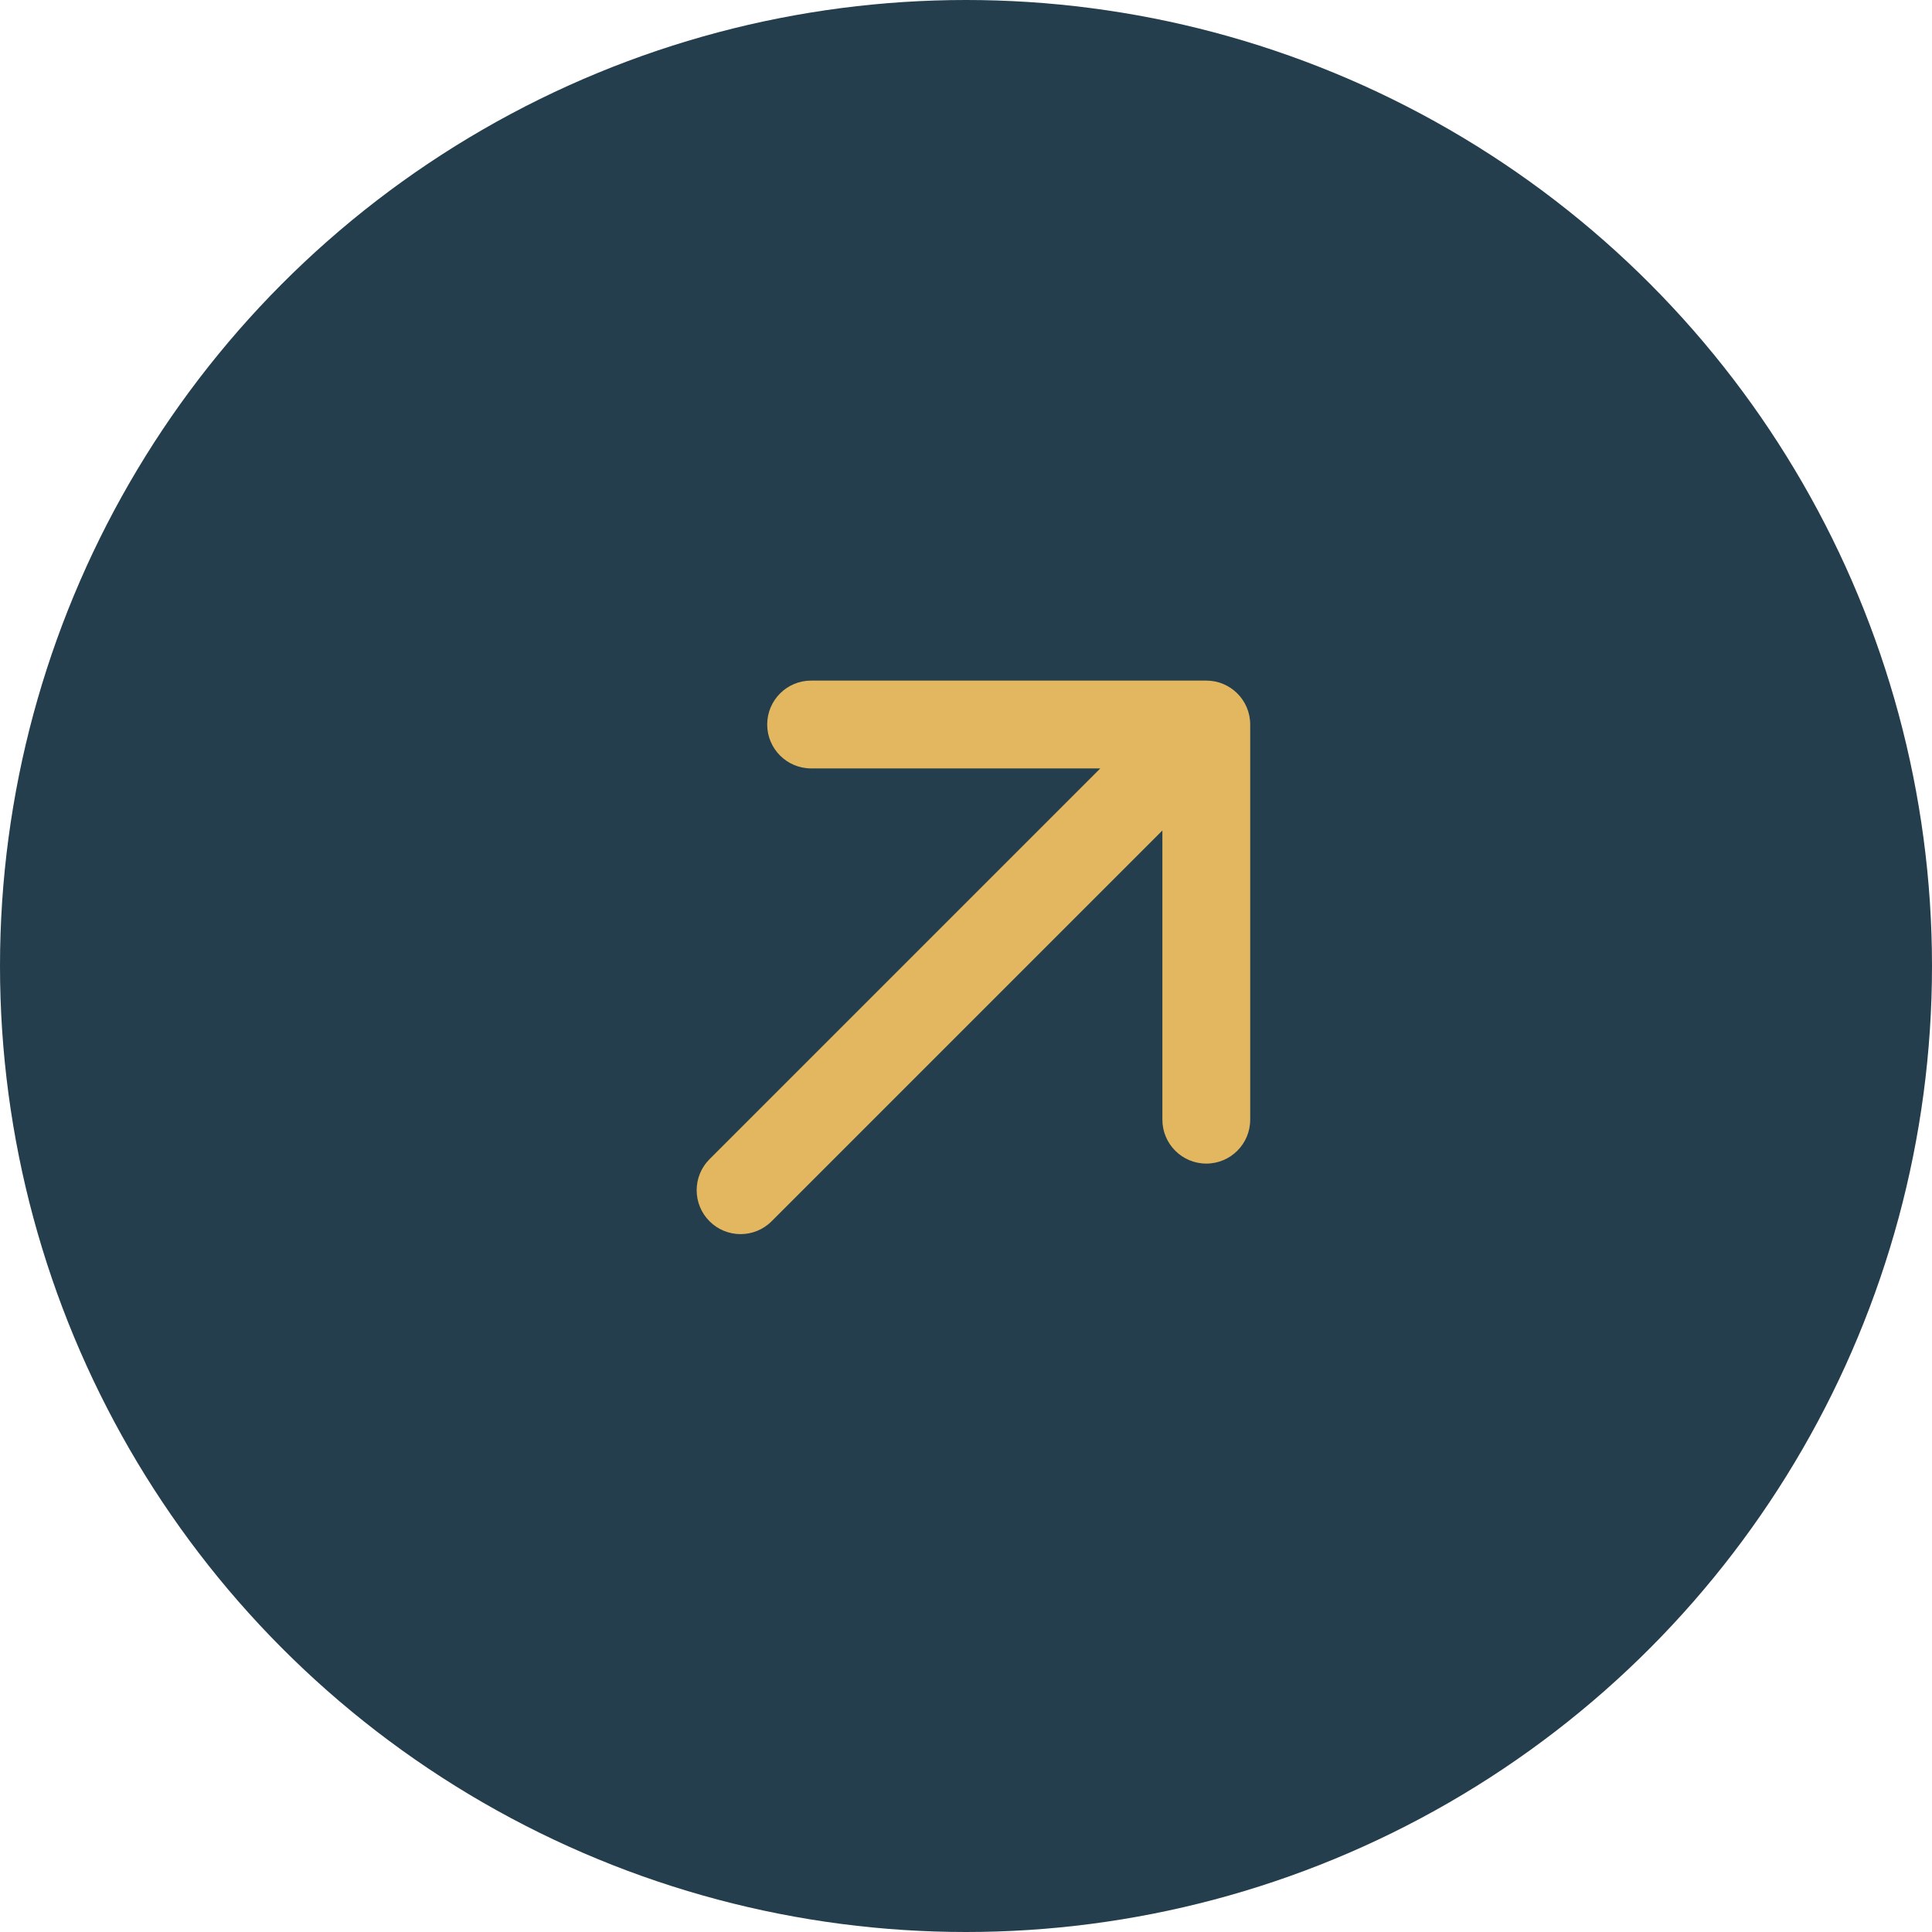
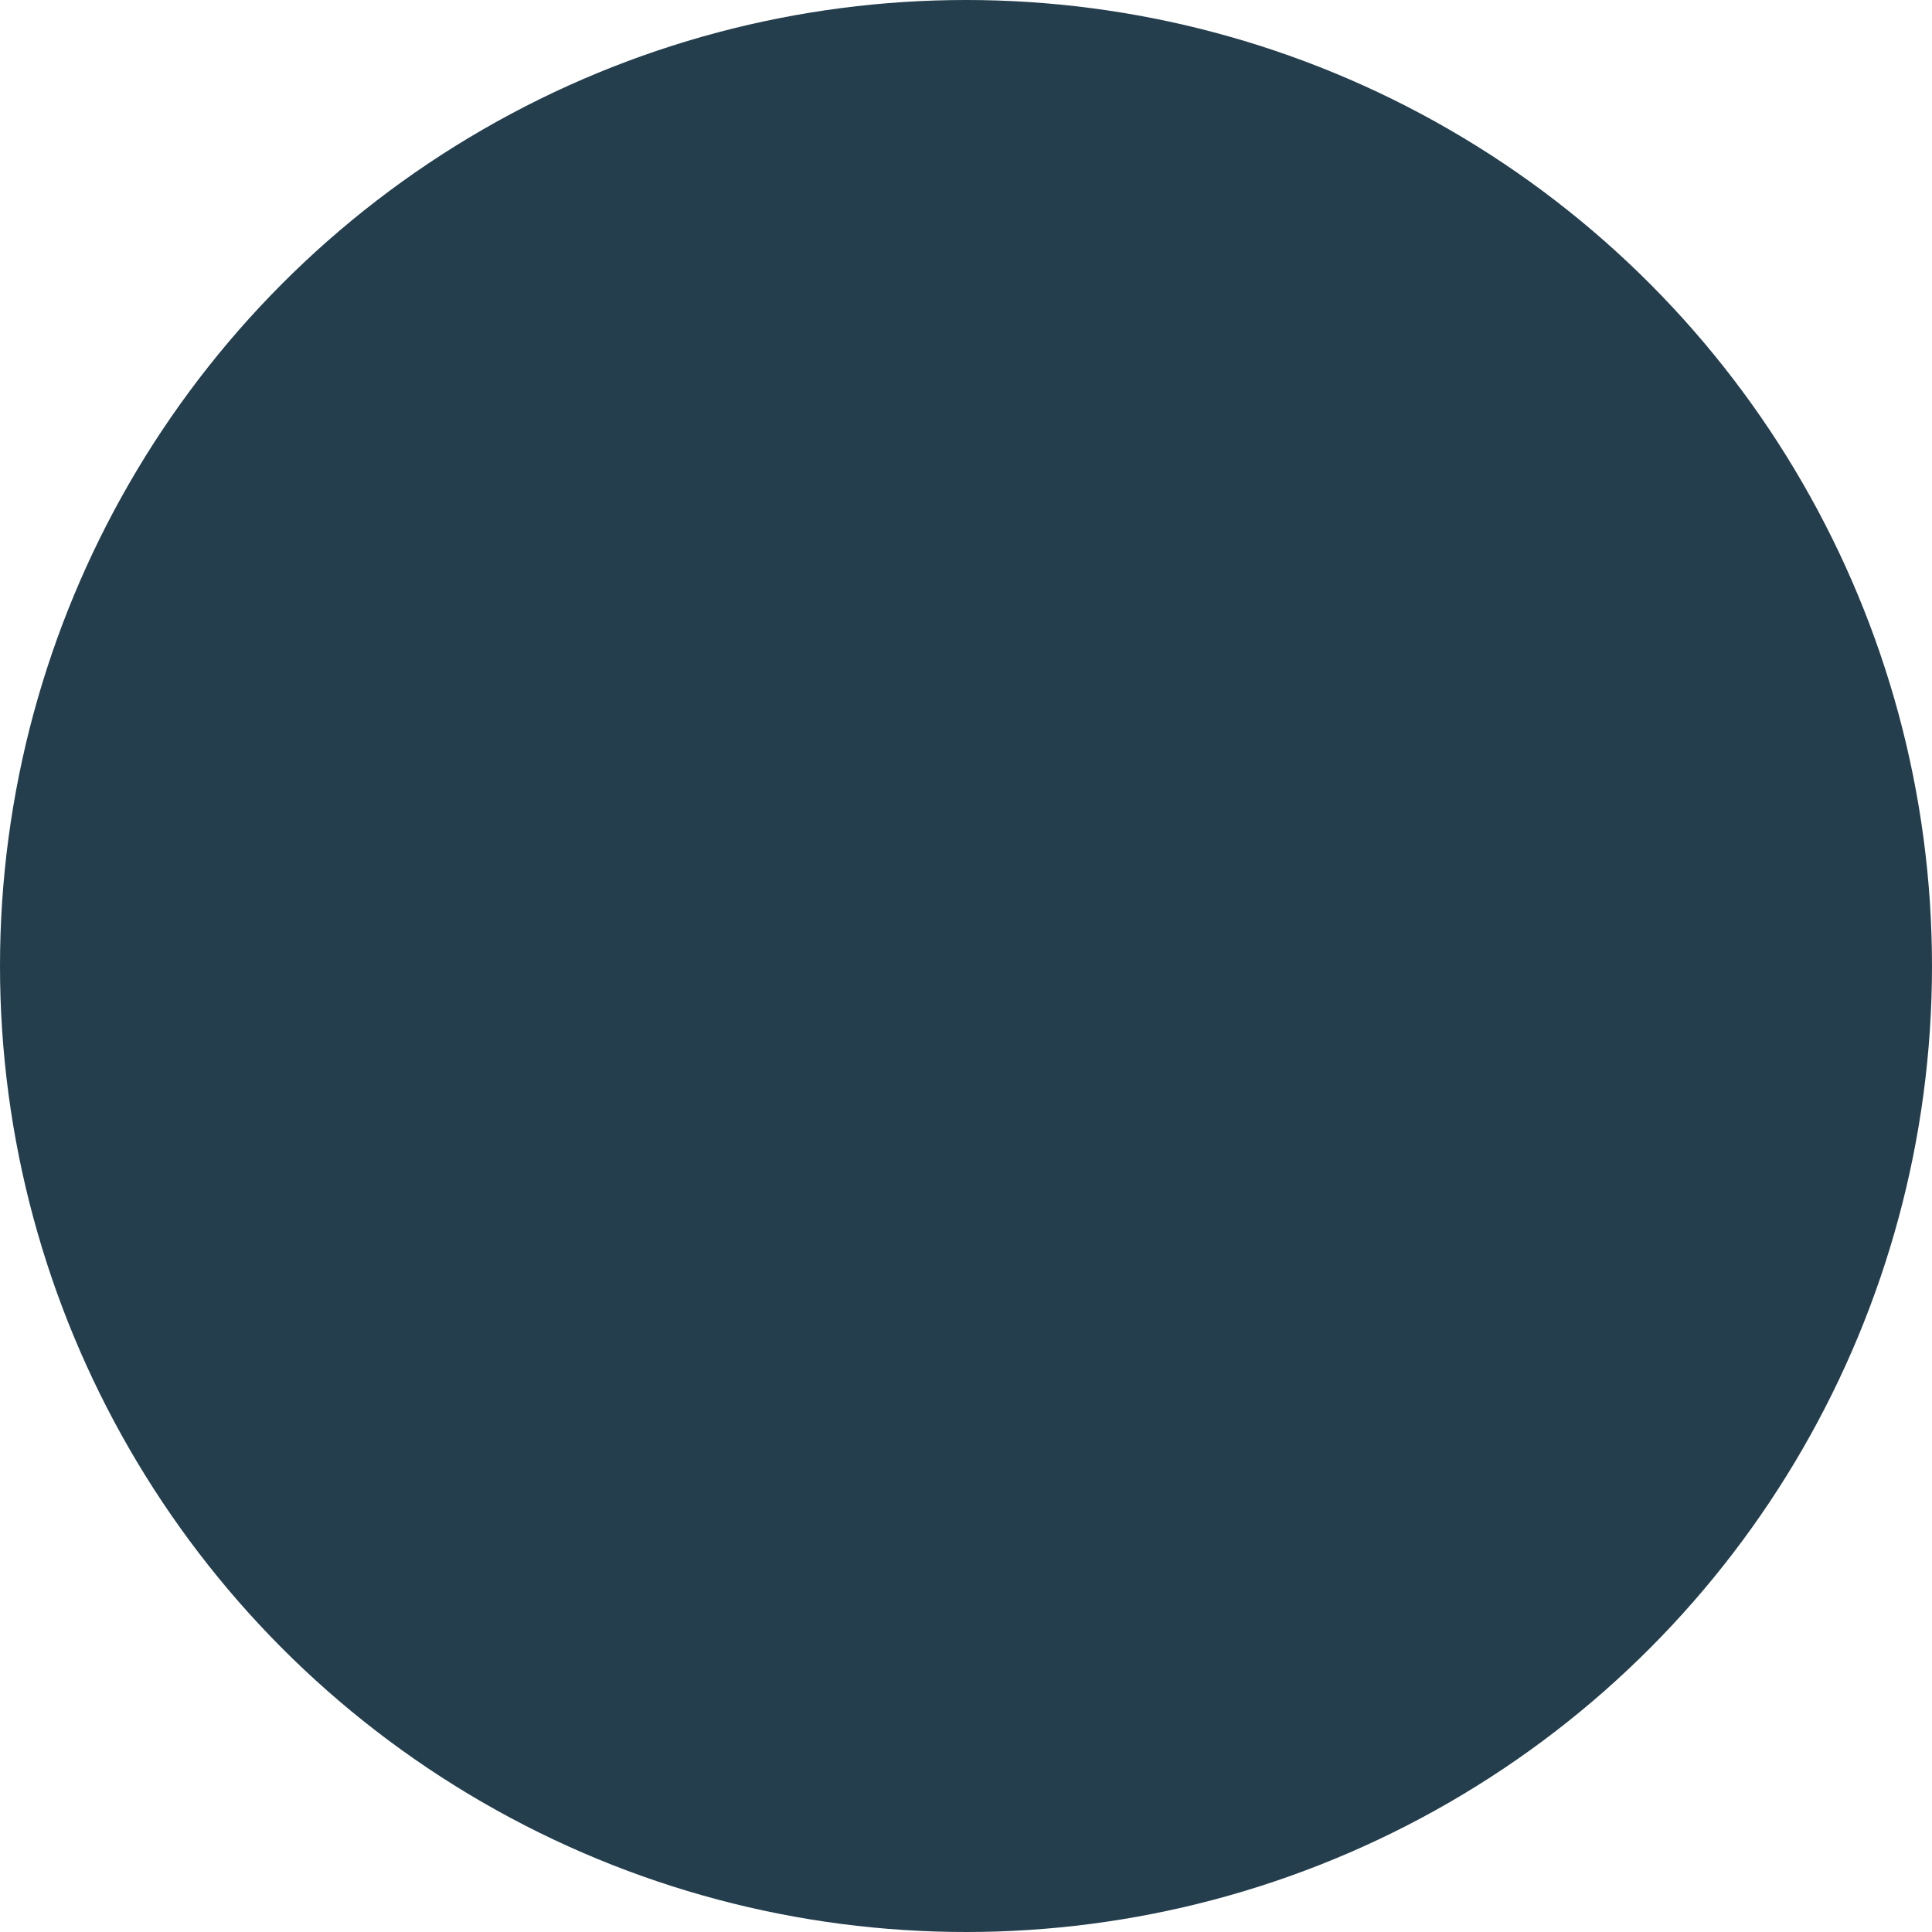
<svg xmlns="http://www.w3.org/2000/svg" width="88" height="88" viewBox="0 0 88 88" fill="none">
  <circle cx="44" cy="44" r="44" fill="#243E4D" />
-   <path d="M32.318 52.799C31.537 53.58 31.537 54.846 32.318 55.627C33.099 56.408 34.365 56.408 35.146 55.627L32.318 52.799ZM56.945 33C56.945 31.895 56.05 31 54.945 31L36.945 31C35.841 31 34.945 31.895 34.945 33C34.945 34.105 35.841 35 36.945 35L52.945 35L52.945 51C52.945 52.105 53.841 53 54.945 53C56.05 53 56.945 52.105 56.945 51L56.945 33ZM35.146 55.627L56.359 34.414L53.531 31.586L32.318 52.799L35.146 55.627Z" fill="#E2B75F" />
</svg>